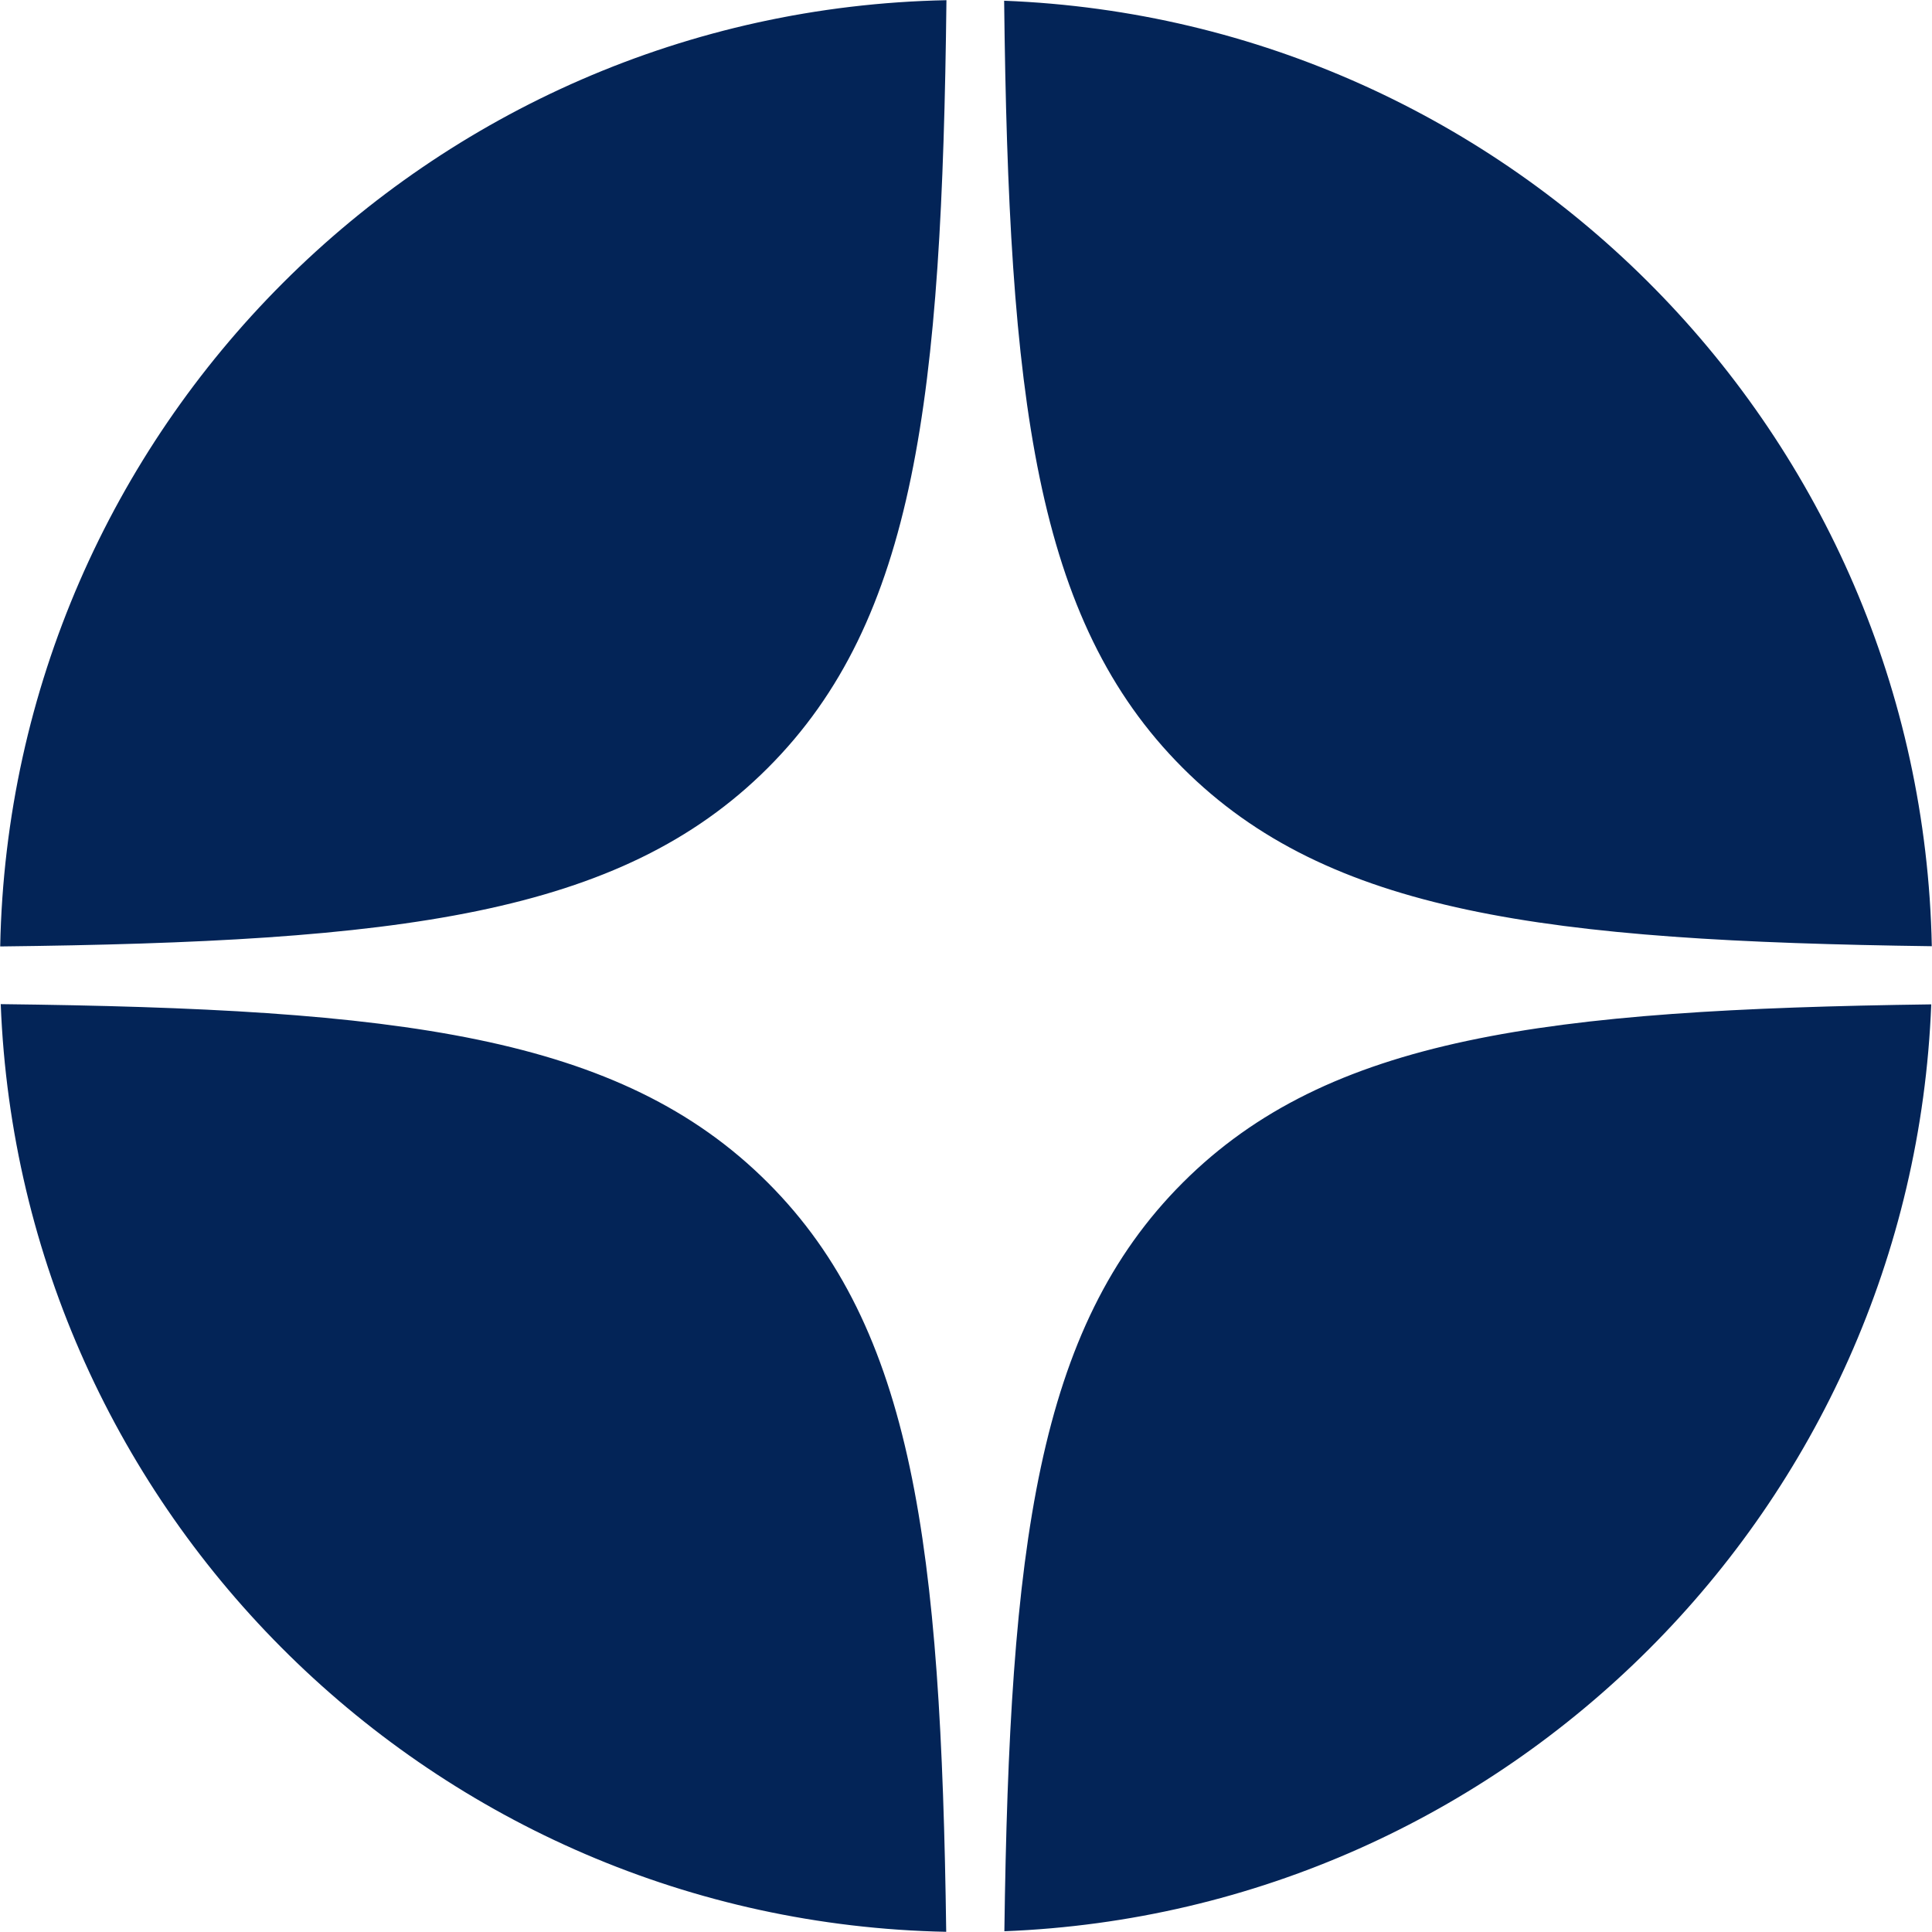
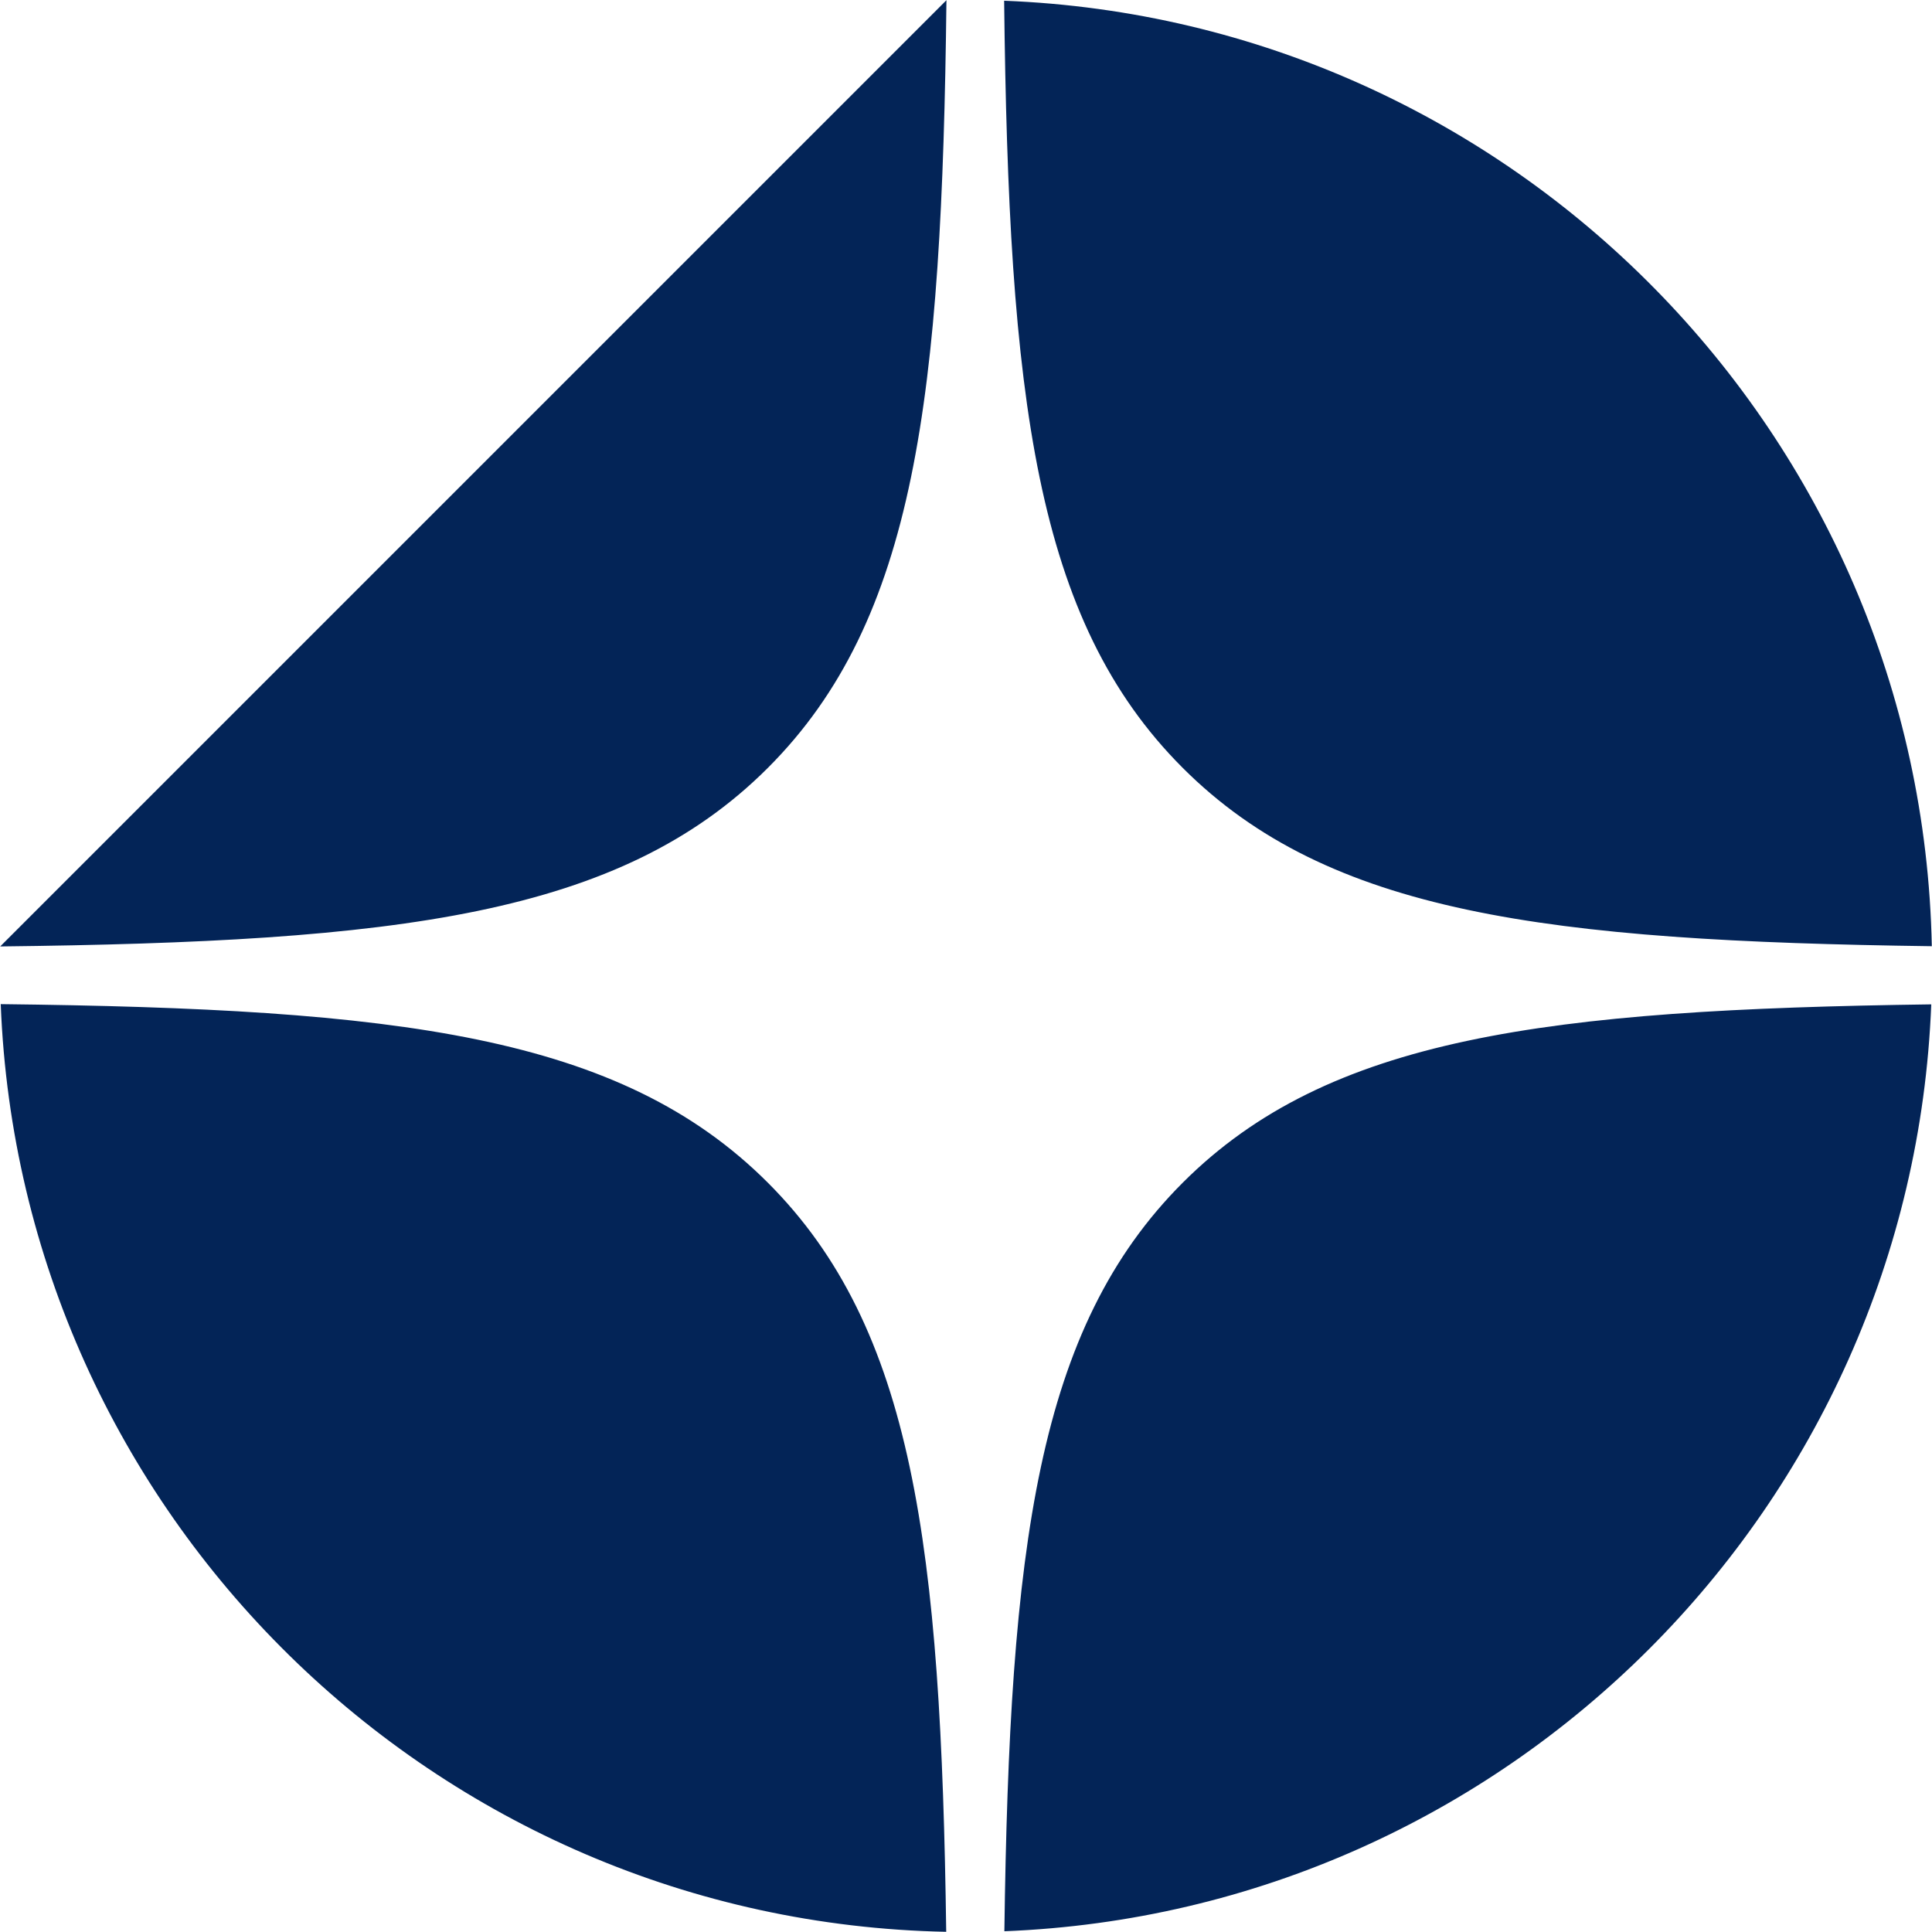
<svg xmlns="http://www.w3.org/2000/svg" width="100" height="100" viewBox="0 0 100 100" fill="none">
-   <path fill-rule="evenodd" clip-rule="evenodd" d="M0.01 48.988C20.574 48.752 32.084 47.406 39.745 39.745C47.406 32.084 48.752 20.574 48.988 0.01C22.177 0.542 0.542 22.177 0.01 48.988ZM51.974 0.038C52.211 20.585 53.559 32.087 61.217 39.745C68.757 47.285 80.027 48.708 99.99 48.976C99.458 22.492 78.334 1.062 51.974 0.038ZM99.961 51.986C80.016 52.255 68.754 53.68 61.217 61.217C53.68 68.754 52.255 80.016 51.986 99.961C78.021 98.944 98.945 78.021 99.961 51.986ZM48.976 99.99C48.708 80.027 47.285 68.757 39.745 61.217C32.087 53.559 20.585 52.211 0.038 51.974C1.062 78.334 22.492 99.458 48.976 99.99Z" fill="#032457" />
+   <path fill-rule="evenodd" clip-rule="evenodd" d="M0.01 48.988C20.574 48.752 32.084 47.406 39.745 39.745C47.406 32.084 48.752 20.574 48.988 0.01ZM51.974 0.038C52.211 20.585 53.559 32.087 61.217 39.745C68.757 47.285 80.027 48.708 99.99 48.976C99.458 22.492 78.334 1.062 51.974 0.038ZM99.961 51.986C80.016 52.255 68.754 53.68 61.217 61.217C53.68 68.754 52.255 80.016 51.986 99.961C78.021 98.944 98.945 78.021 99.961 51.986ZM48.976 99.99C48.708 80.027 47.285 68.757 39.745 61.217C32.087 53.559 20.585 52.211 0.038 51.974C1.062 78.334 22.492 99.458 48.976 99.99Z" fill="#032457" />
</svg>